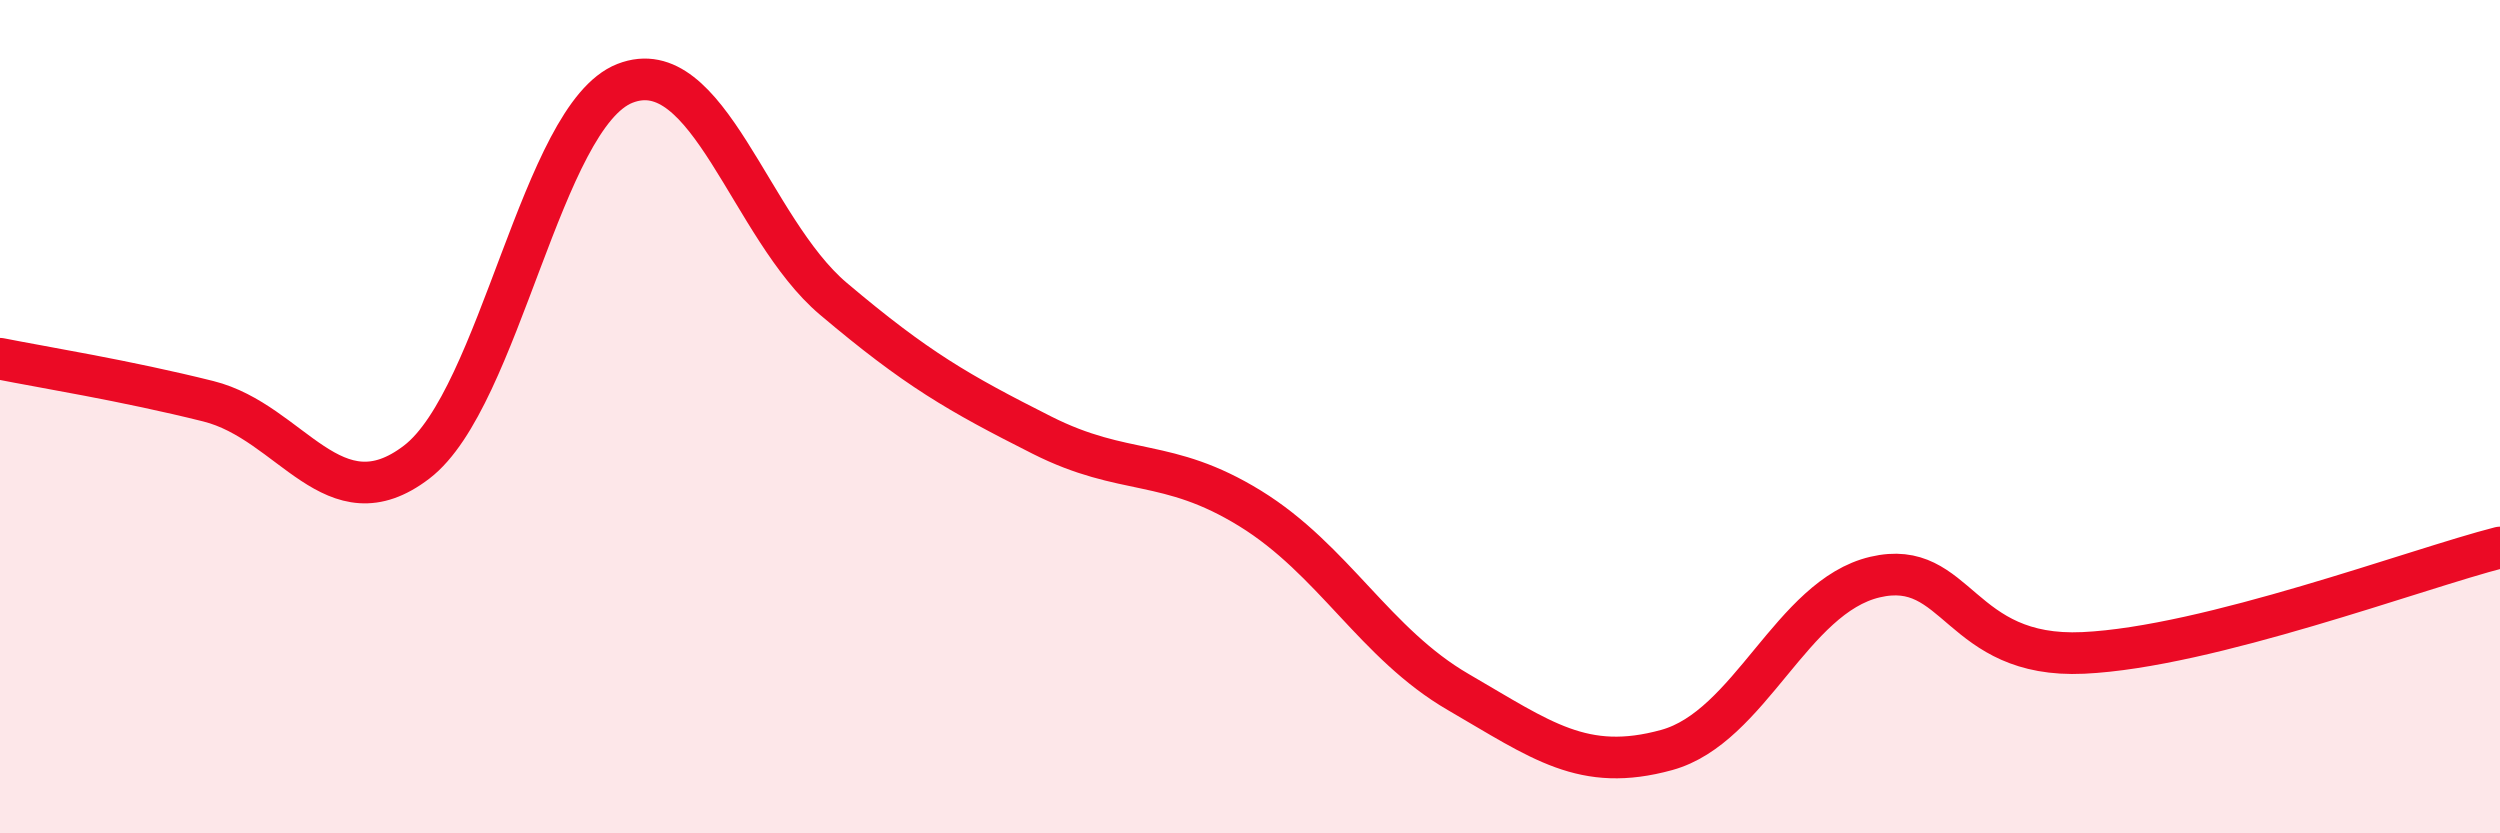
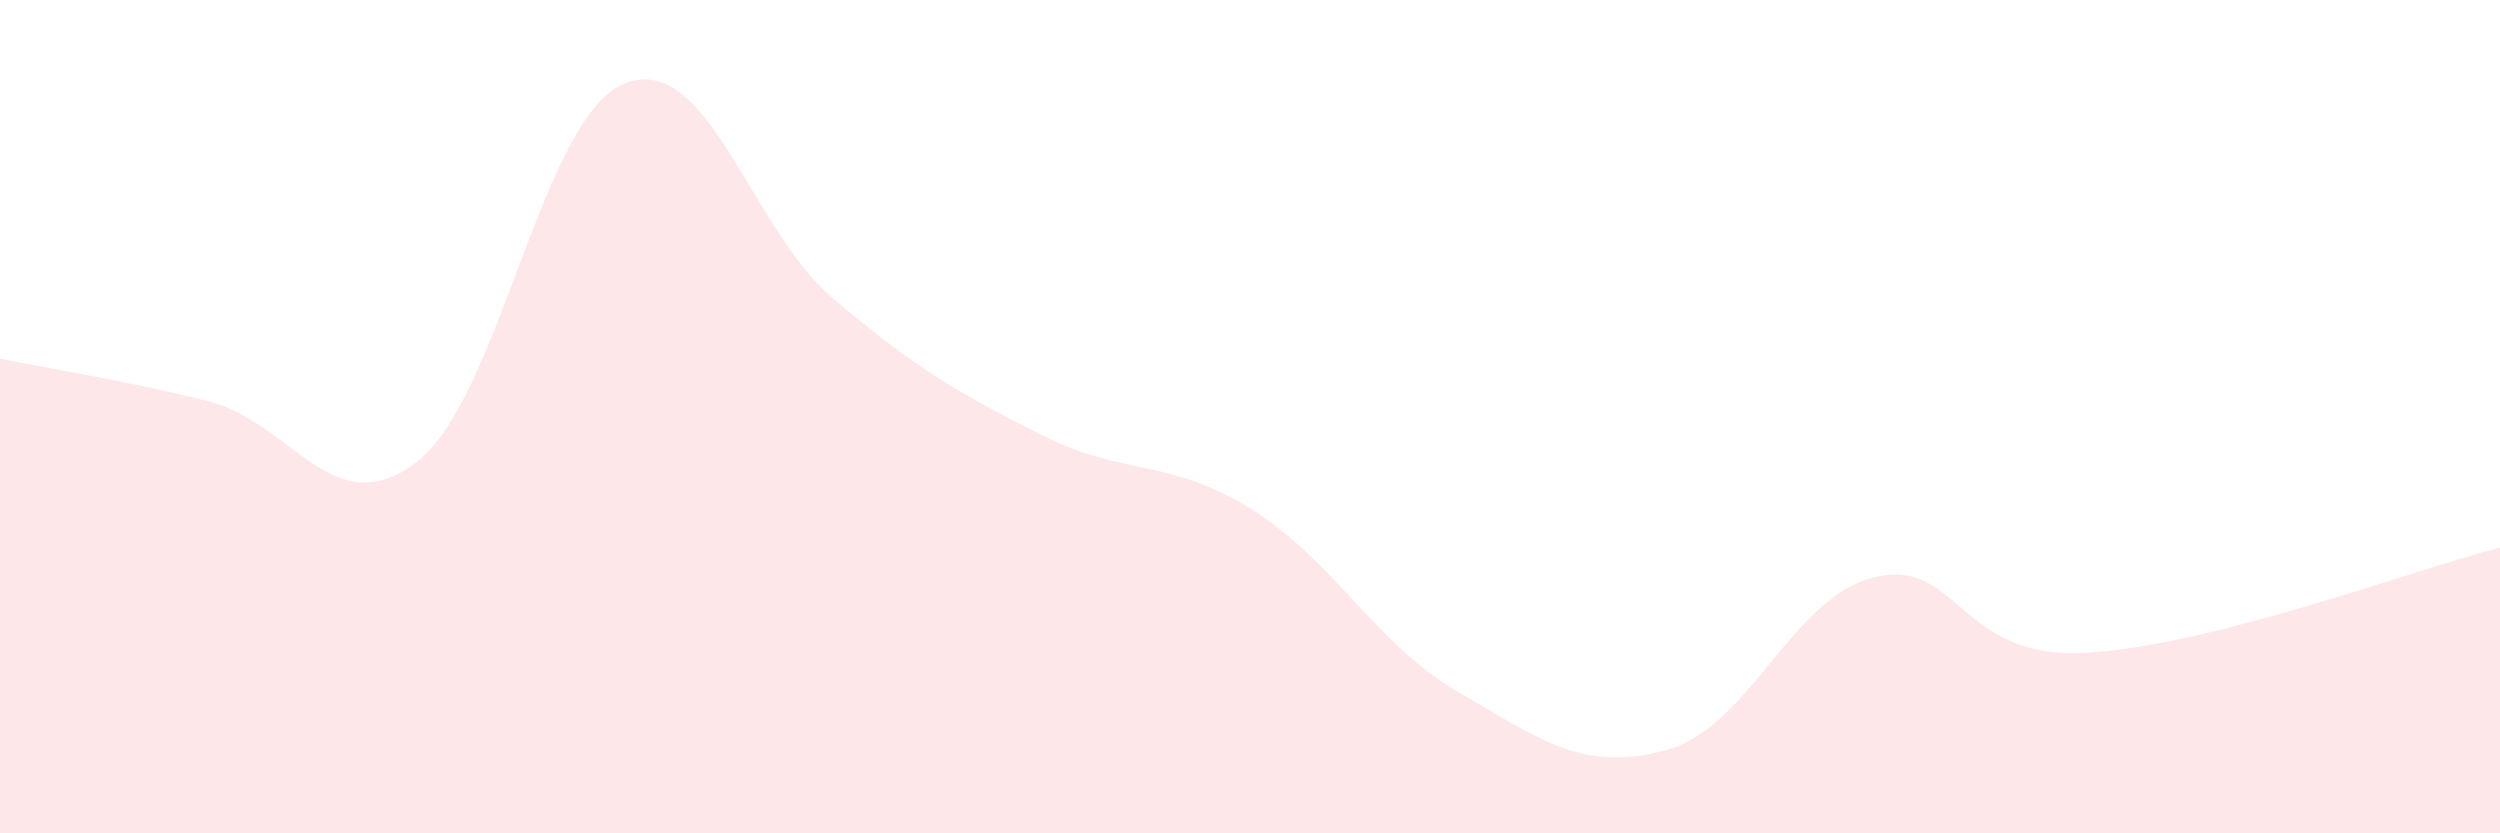
<svg xmlns="http://www.w3.org/2000/svg" width="60" height="20" viewBox="0 0 60 20">
  <path d="M 0,8.61 C 1,8.81 3,9.13 5,9.63 C 7,10.13 8,12.62 10,11.09 C 12,9.56 13,2.78 15,2 C 17,1.22 18,5.48 20,7.17 C 22,8.86 23,9.43 25,10.44 C 27,11.45 28,10.97 30,12.2 C 32,13.43 33,15.45 35,16.61 C 37,17.77 38,18.55 40,18 C 42,17.45 43,14.32 45,13.85 C 47,13.38 47,15.81 50,15.67 C 53,15.53 58,13.65 60,13.14L60 20L0 20Z" fill="#EB0A25" opacity="0.1" stroke-linecap="round" stroke-linejoin="round" />
-   <path d="M 0,8.61 C 1,8.81 3,9.13 5,9.63 C 7,10.13 8,12.62 10,11.09 C 12,9.56 13,2.78 15,2 C 17,1.22 18,5.48 20,7.17 C 22,8.86 23,9.43 25,10.44 C 27,11.45 28,10.97 30,12.2 C 32,13.43 33,15.45 35,16.61 C 37,17.77 38,18.55 40,18 C 42,17.45 43,14.32 45,13.85 C 47,13.38 47,15.81 50,15.67 C 53,15.53 58,13.65 60,13.14" stroke="#EB0A25" stroke-width="1" fill="none" stroke-linecap="round" stroke-linejoin="round" />
</svg>